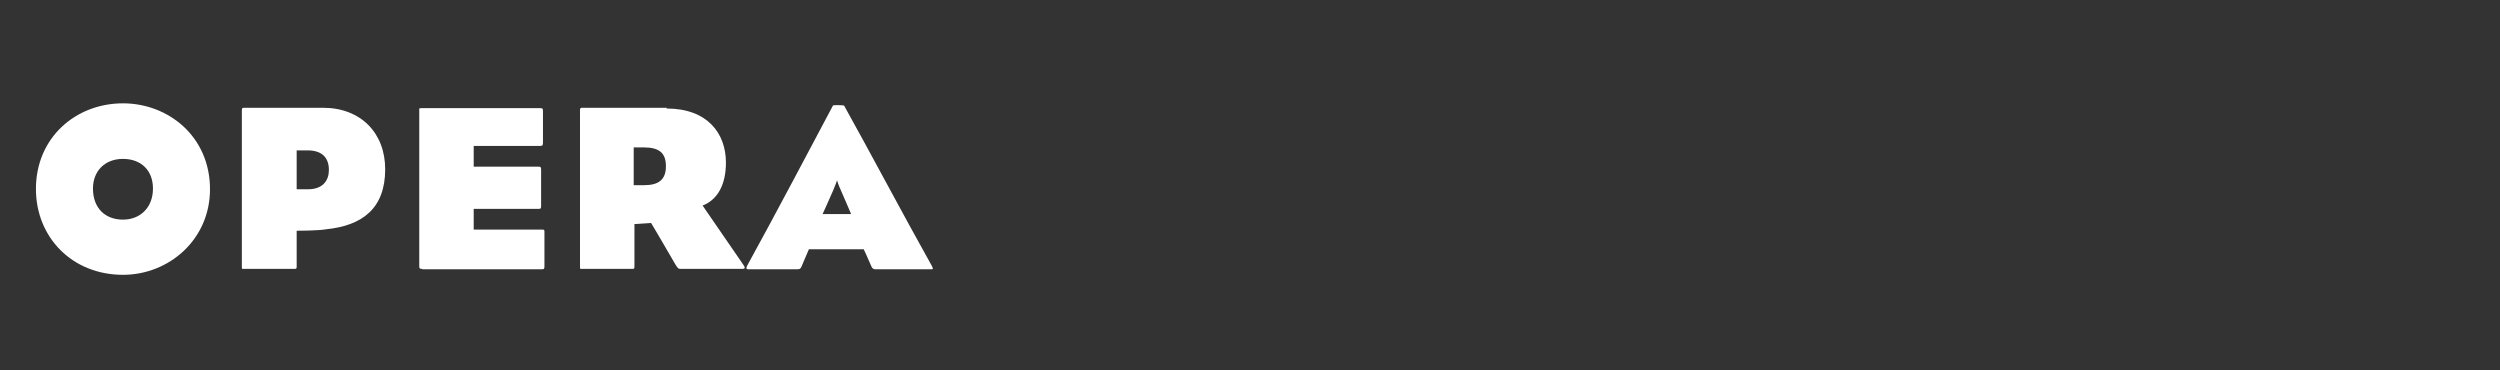
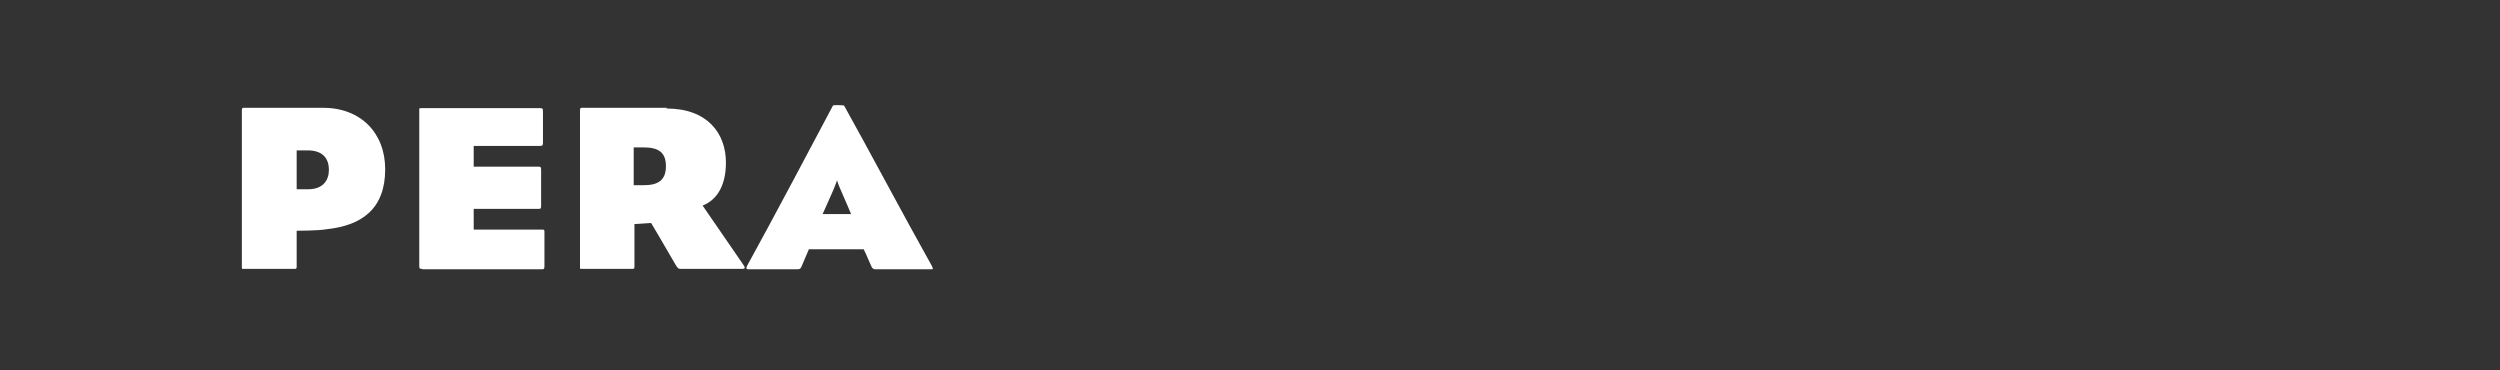
<svg xmlns="http://www.w3.org/2000/svg" version="1.1" id="Layer_1" x="0px" y="0px" viewBox="0 0 675 100" enable-background="new 0 0 675 100" xml:space="preserve">
  <rect x="0" y="0" width="675" height="100" fill="#333333" stroke="none" />
  <g enable-background="new    ">
-     <path fill="#FFFFFF" d="M56.7,51.1c0,13.6-11.1,23.1-23.5,23.1C19.5,74.2,9.7,64.1,9.7,51c0-13.8,10.7-23.1,23.5-23.1   C45.4,27.9,56.7,36.8,56.7,51.1z M25.1,50.9c0,5.3,3.3,8.4,8.1,8.4c4.6,0,8.1-3.2,8.1-8.4c0-4.9-3.2-8-8.1-8   C28.2,42.9,25.1,46.3,25.1,50.9z" />
    <path fill="#FFFFFF" d="M80.1,62.3c0,0,0,4.7,0,9.7c0,0.5-0.1,0.6-0.6,0.6c-4.5,0-9.5,0-13.6,0c-0.6,0-0.6,0.1-0.6-0.6   c0-7.9,0-14.5,0-21.1c0-7.1,0-13.2,0-21.2c0-0.6,0.3-0.6,0.6-0.6h21.3c10.2,0,16.8,6.8,16.8,16.6c0,10.5-6.1,15.2-15.9,16.2   C86,62.3,80.1,62.3,80.1,62.3z M80.1,40.5v10.6h3.1c4,0,5.6-2.4,5.6-5.2c0-3.1-1.6-5.3-5.8-5.3H80.1z" />
    <path fill="#FFFFFF" d="M114,72.6c-0.7,0-0.8-0.1-0.8-0.9c0-11.2,0-29.6,0-41.9c0-0.6-0.1-0.6,0.7-0.6h31.9c0.7,0,0.8,0.1,0.8,0.9   c0,3.1,0,5.7,0,8.4c0,0.7-0.1,0.9-0.8,0.9h-17.9v5.6h17.4c0.7,0,0.8,0.1,0.8,0.9c0,3.1,0,7.2,0,9.7c0,0.7-0.1,0.8-0.8,0.8h-17.4V62   h18.4c0.7,0,0.7,0,0.7,0.8c0,3.2,0,6.3,0,9c0,0.8-0.1,0.9-0.7,0.9H114z" />
    <path fill="#FFFFFF" d="M180,29.3C191,29.3,196,36,196,43.9c0,5.9-2.2,10-6.3,11.6c1.8,2.6,6.5,9.4,10.6,15.4   c1.1,1.5,1,1.7-0.1,1.7h-16.4c-0.6,0-0.8-0.1-1.5-1.3c-2.4-4.2-6.5-11.1-6.5-11.1l-4.5,0.3c0,0,0,6.5,0,11.5c0,0.5-0.1,0.6-0.6,0.6   c-4.5,0-9.3,0-13.5,0c-0.6,0-0.6,0.1-0.6-0.6c0-7.9,0-14.5,0-21.1c0-7.1,0-13.2,0-21.2c0-0.6,0.3-0.6,0.6-0.6H180z M173.9,50   c3.7,0,5.9-1.3,5.9-5.1c0-3.6-1.8-5.1-6-5.1h-2.7V50H173.9z" />
    <path fill="#FFFFFF" d="M218.4,67.3c-0.8,1.8-1.3,3.1-2,4.7c-0.3,0.6-0.4,0.7-1.3,0.7c-4.6,0-8.3,0-13.1,0c-0.5,0-0.6-0.3-0.3-0.9   c7.7-14,17.3-32.2,23.2-43.3c0.1-0.2,2.9-0.1,3,0c6.7,12,15.8,29.2,23.7,43.3c0.4,0.9,0.4,0.9-0.3,0.9c-3.4,0-9.5,0-15,0   c-0.3,0-0.6-0.1-0.9-0.5c-0.8-1.7-1.4-3.3-2.2-4.9H218.4z M229.8,57.8c0,0-1.6-3.8-2.8-6.5c-0.6-1.3-1-2.6-1-2.6s-0.4,1.2-1,2.6   c-1.2,2.8-2.9,6.5-2.9,6.5H229.8z" />
  </g>
</svg>